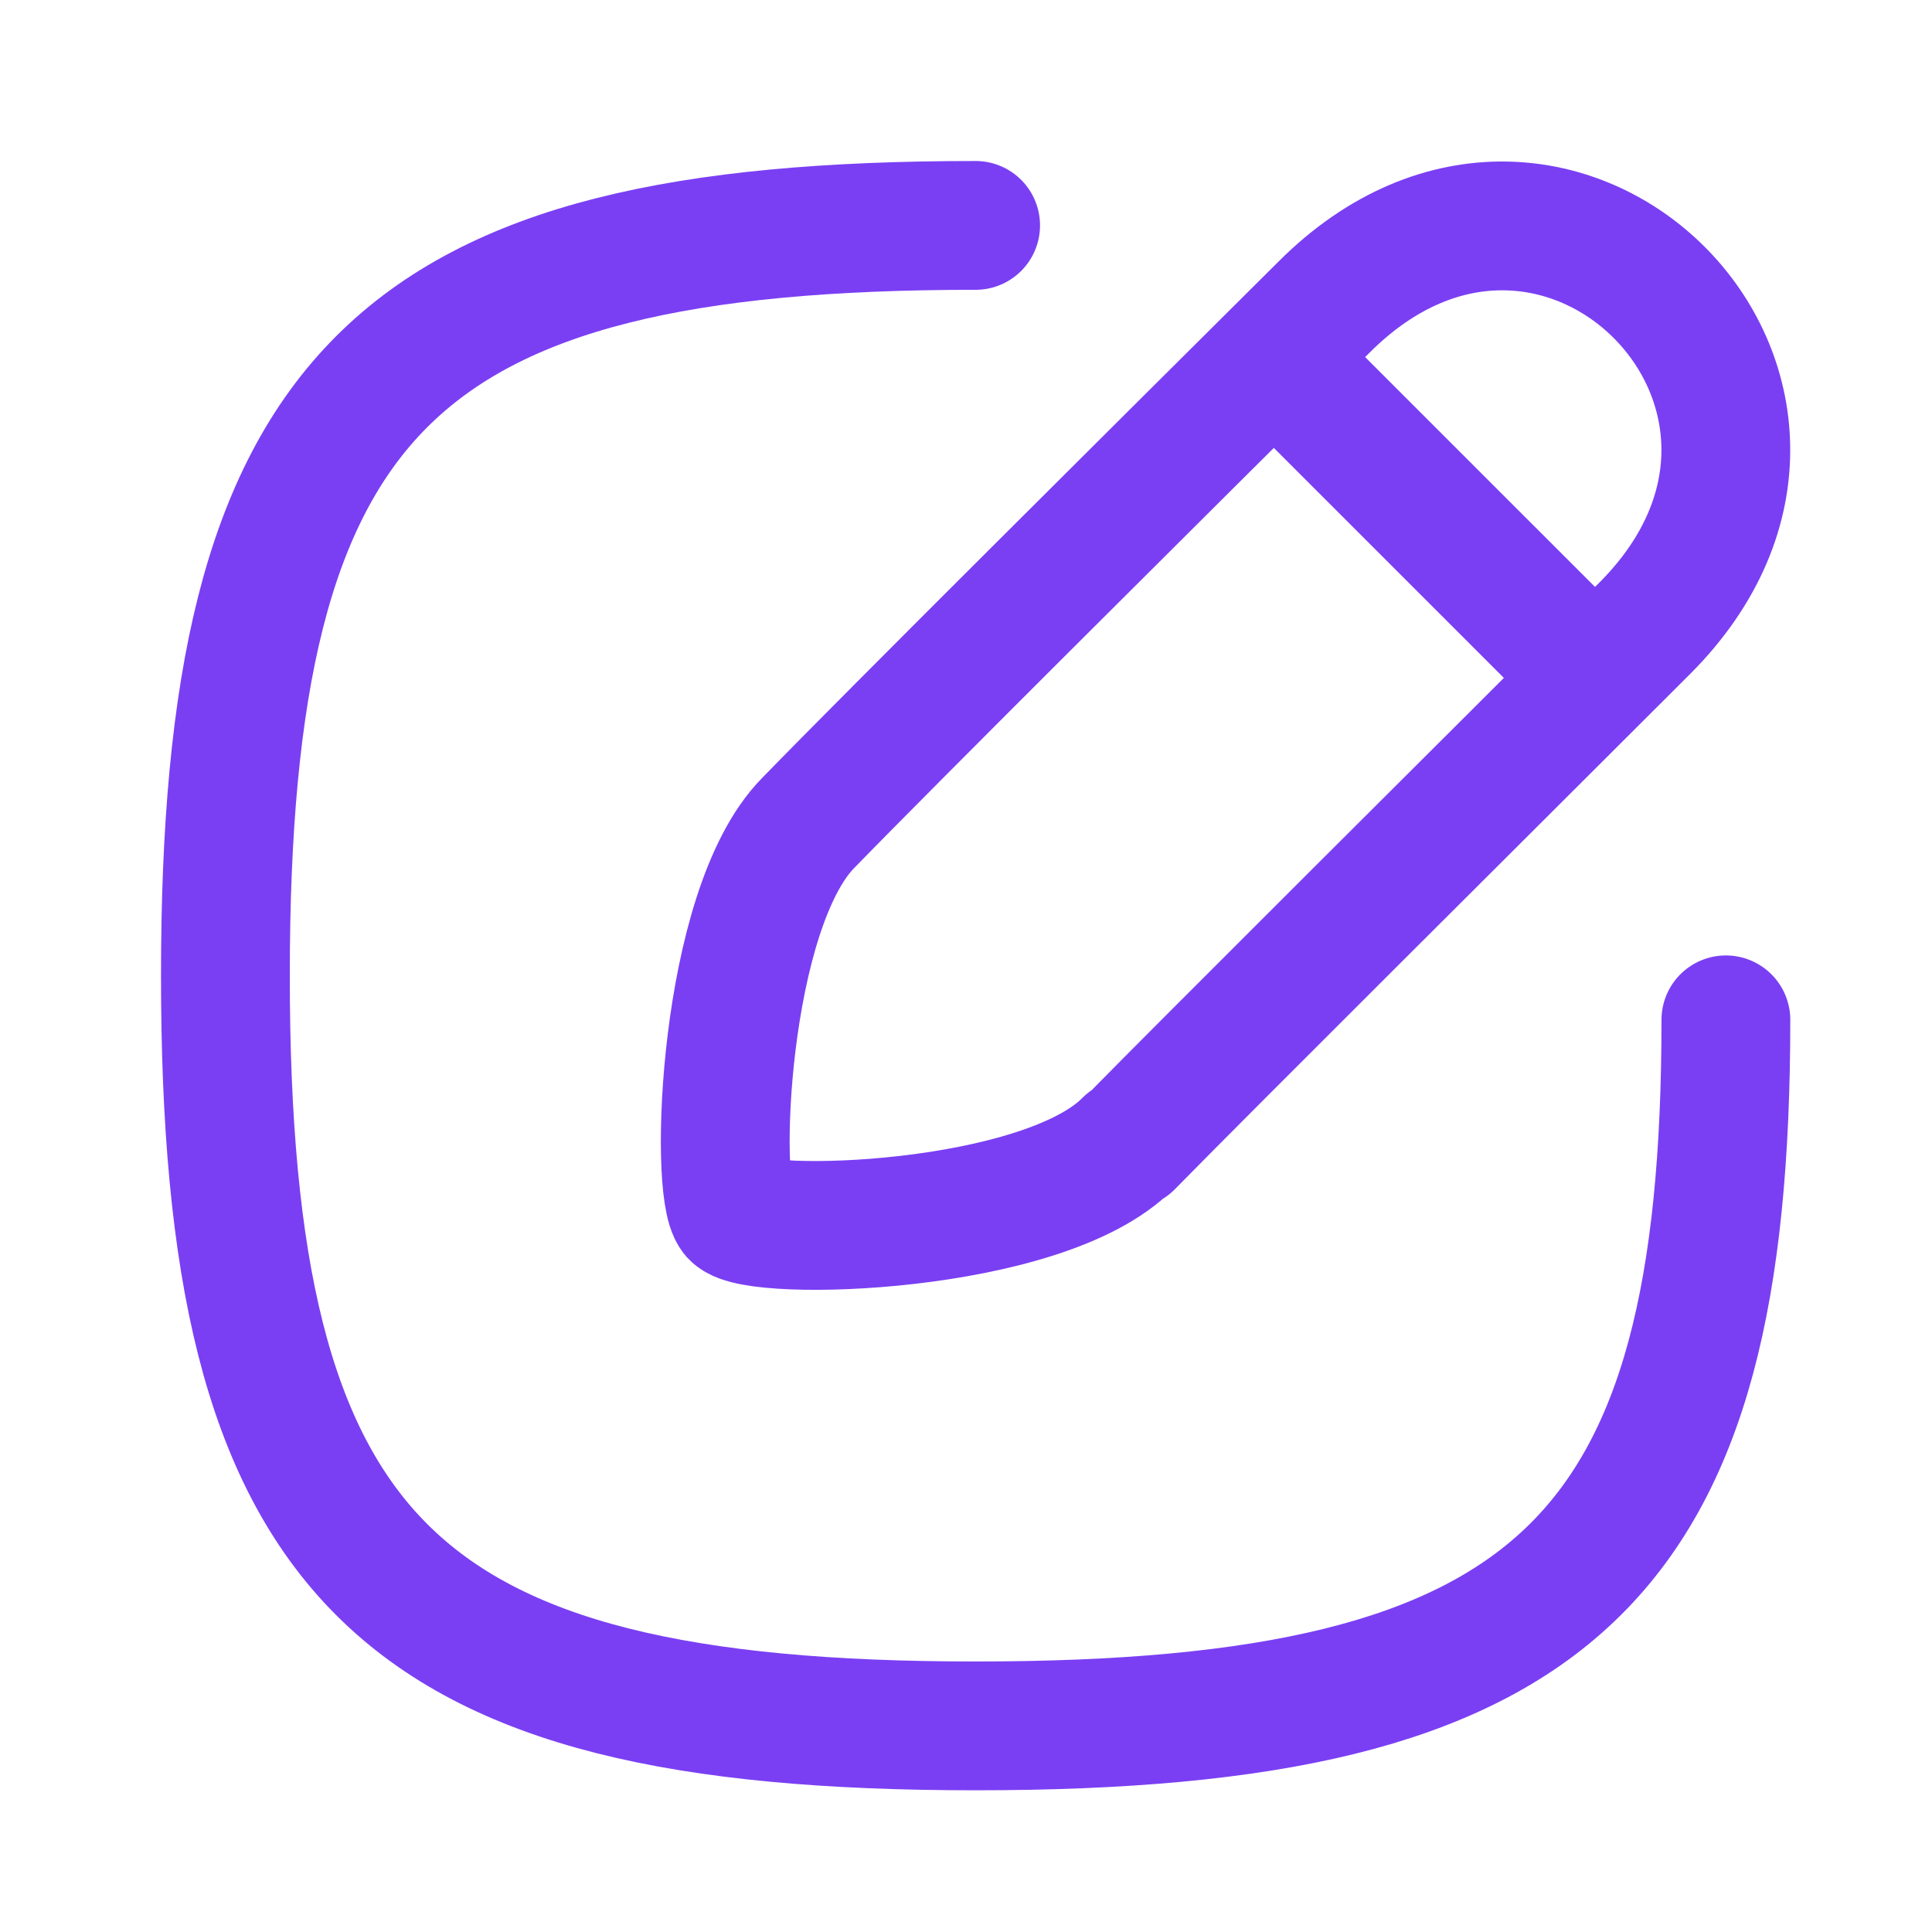
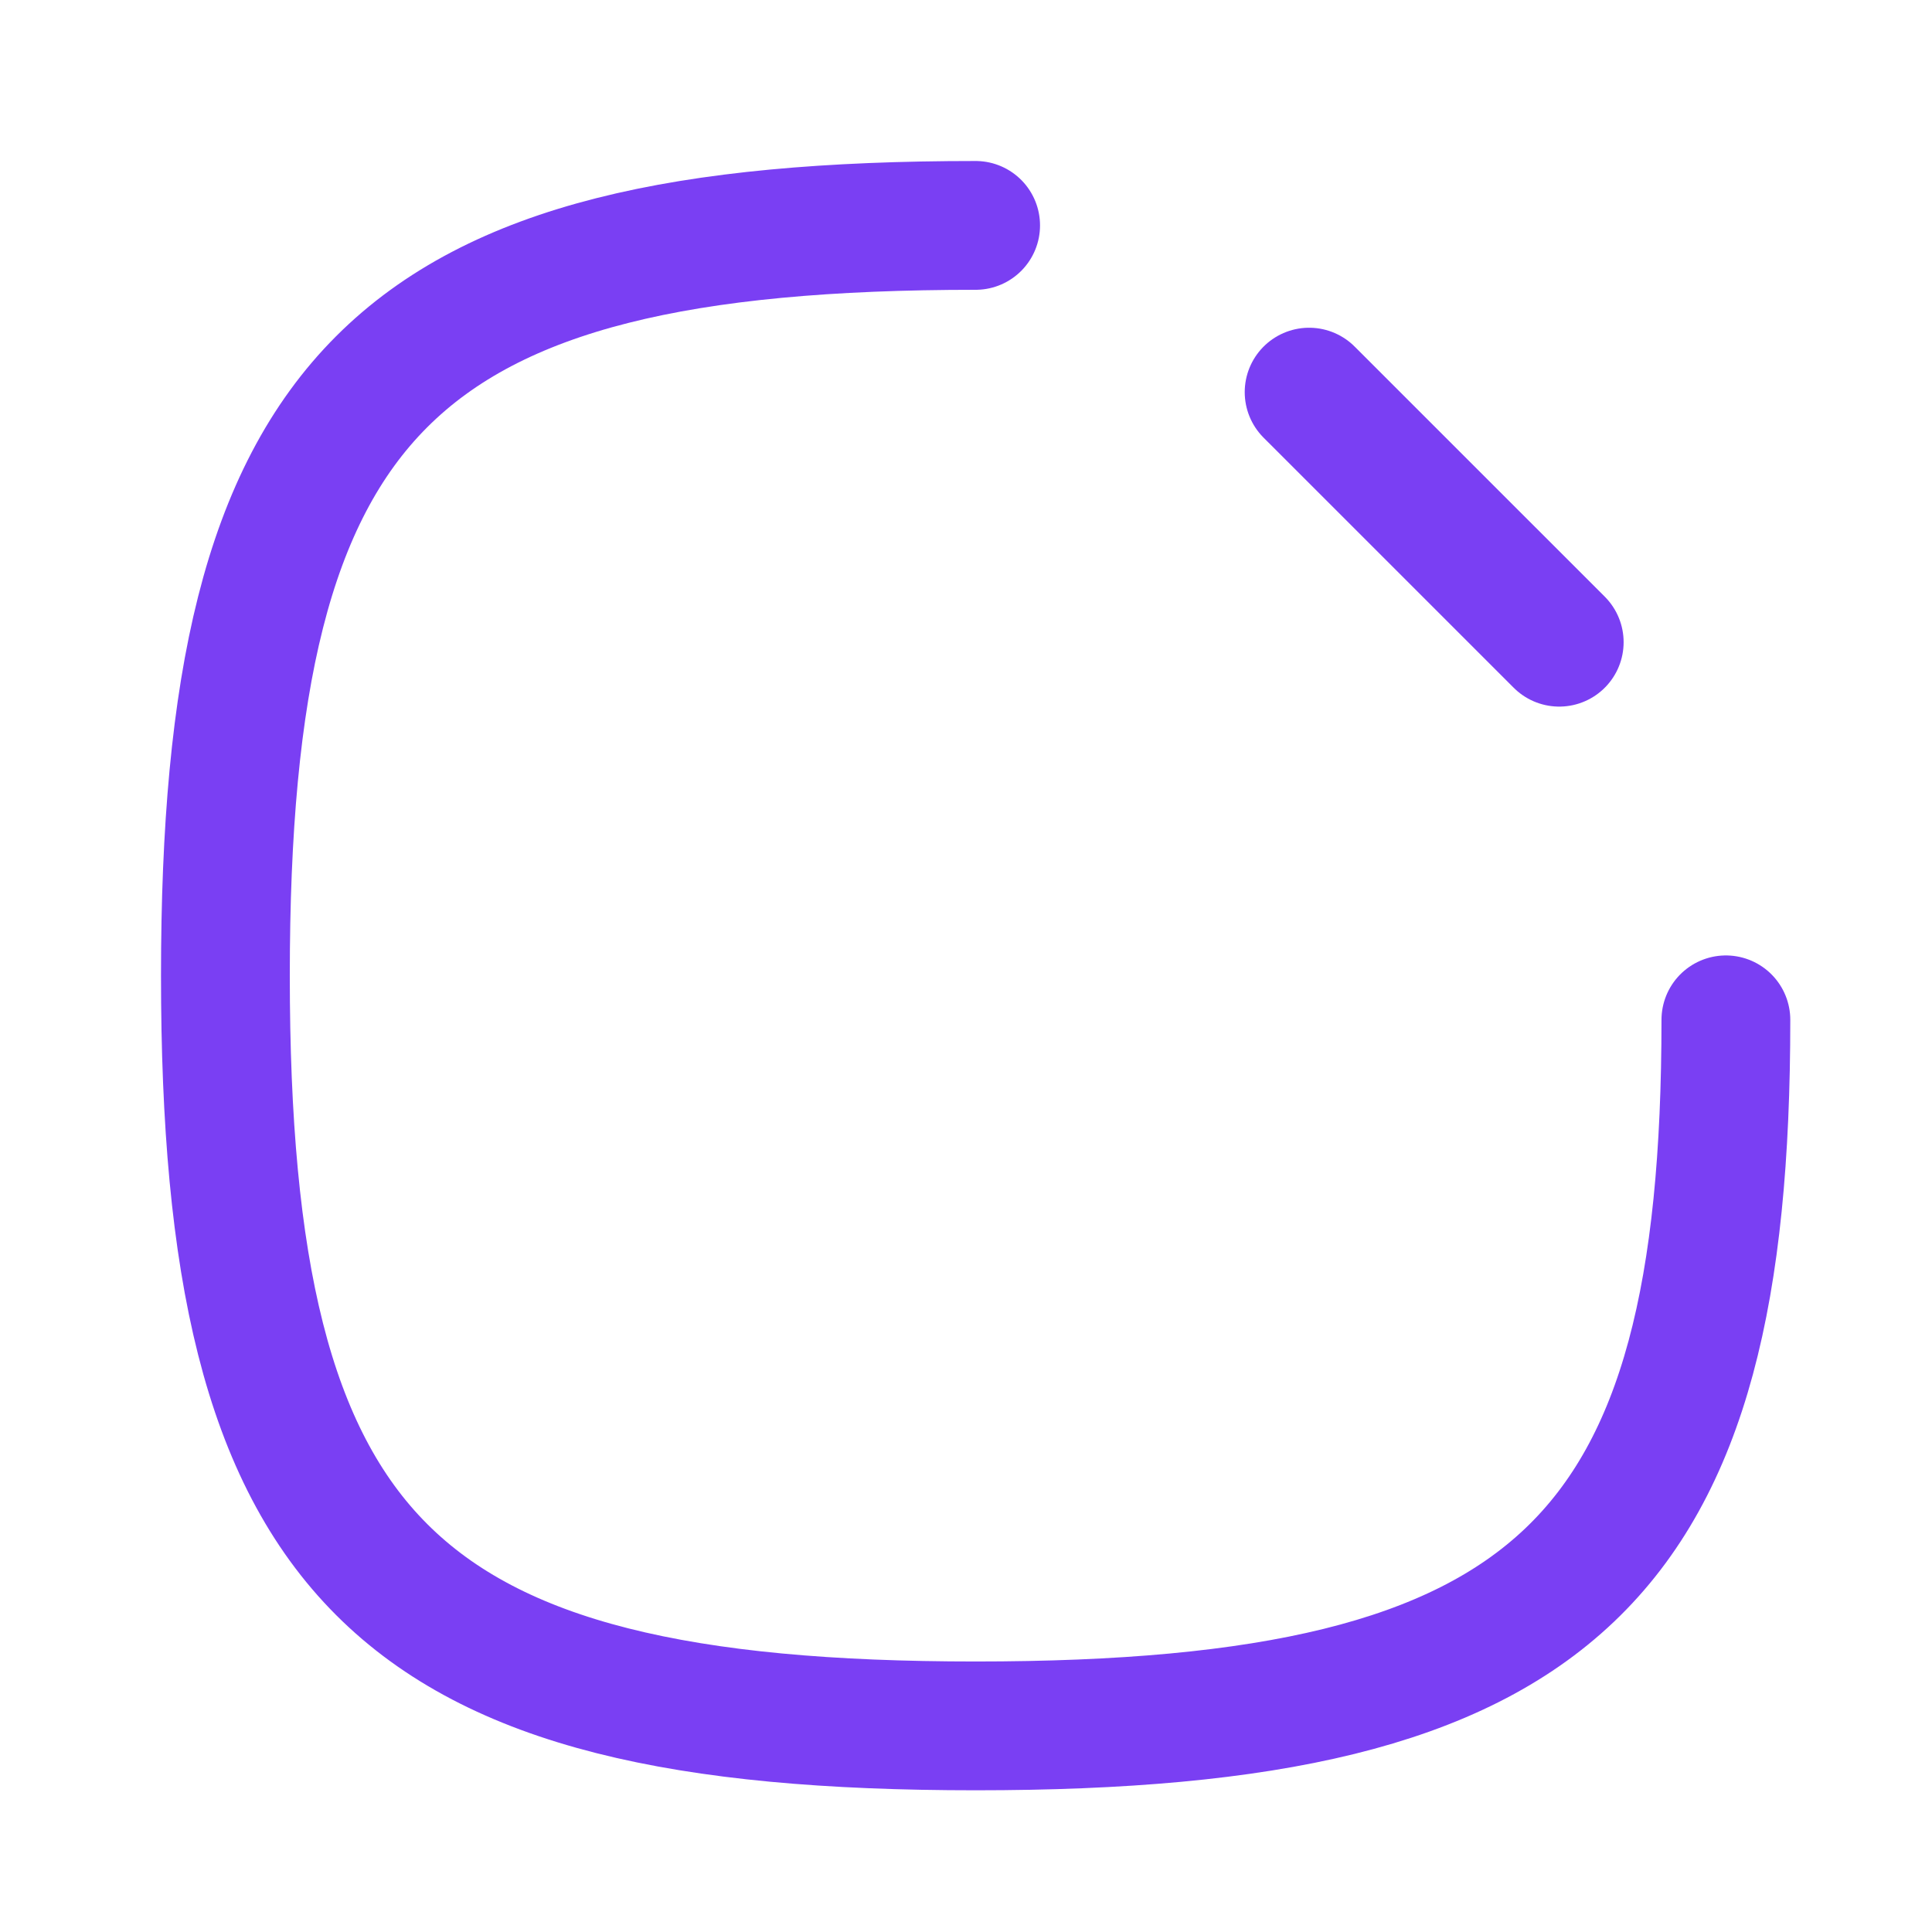
<svg xmlns="http://www.w3.org/2000/svg" width="60" height="60" viewBox="0 0 60 60" fill="none">
-   <path d="M35.036 35.503C32.395 38.196 23.464 38.428 22.817 37.704C22.169 36.953 22.454 28.254 25.095 25.562C27.71 22.87 36.046 14.585 41.12 9.537C48.368 2.288 58.31 12.255 51.087 19.504C46.013 24.578 37.703 32.837 35.062 35.529L35.036 35.503Z" stroke="#7A3FF3" stroke-width="4" stroke-linecap="round" stroke-linejoin="round" />
  <path d="M53.599 31.672C53.599 48.421 48.421 53.599 30.299 53.599C12.178 53.599 7 48.421 7 30.299C7 12.178 12.178 7 30.299 7" stroke="#7A3FF3" stroke-width="4" stroke-linecap="round" stroke-linejoin="round" />
  <path d="M40.656 12.178L48.423 19.944" stroke="#7A3FF3" stroke-width="4" stroke-linecap="round" stroke-linejoin="round" />
</svg>